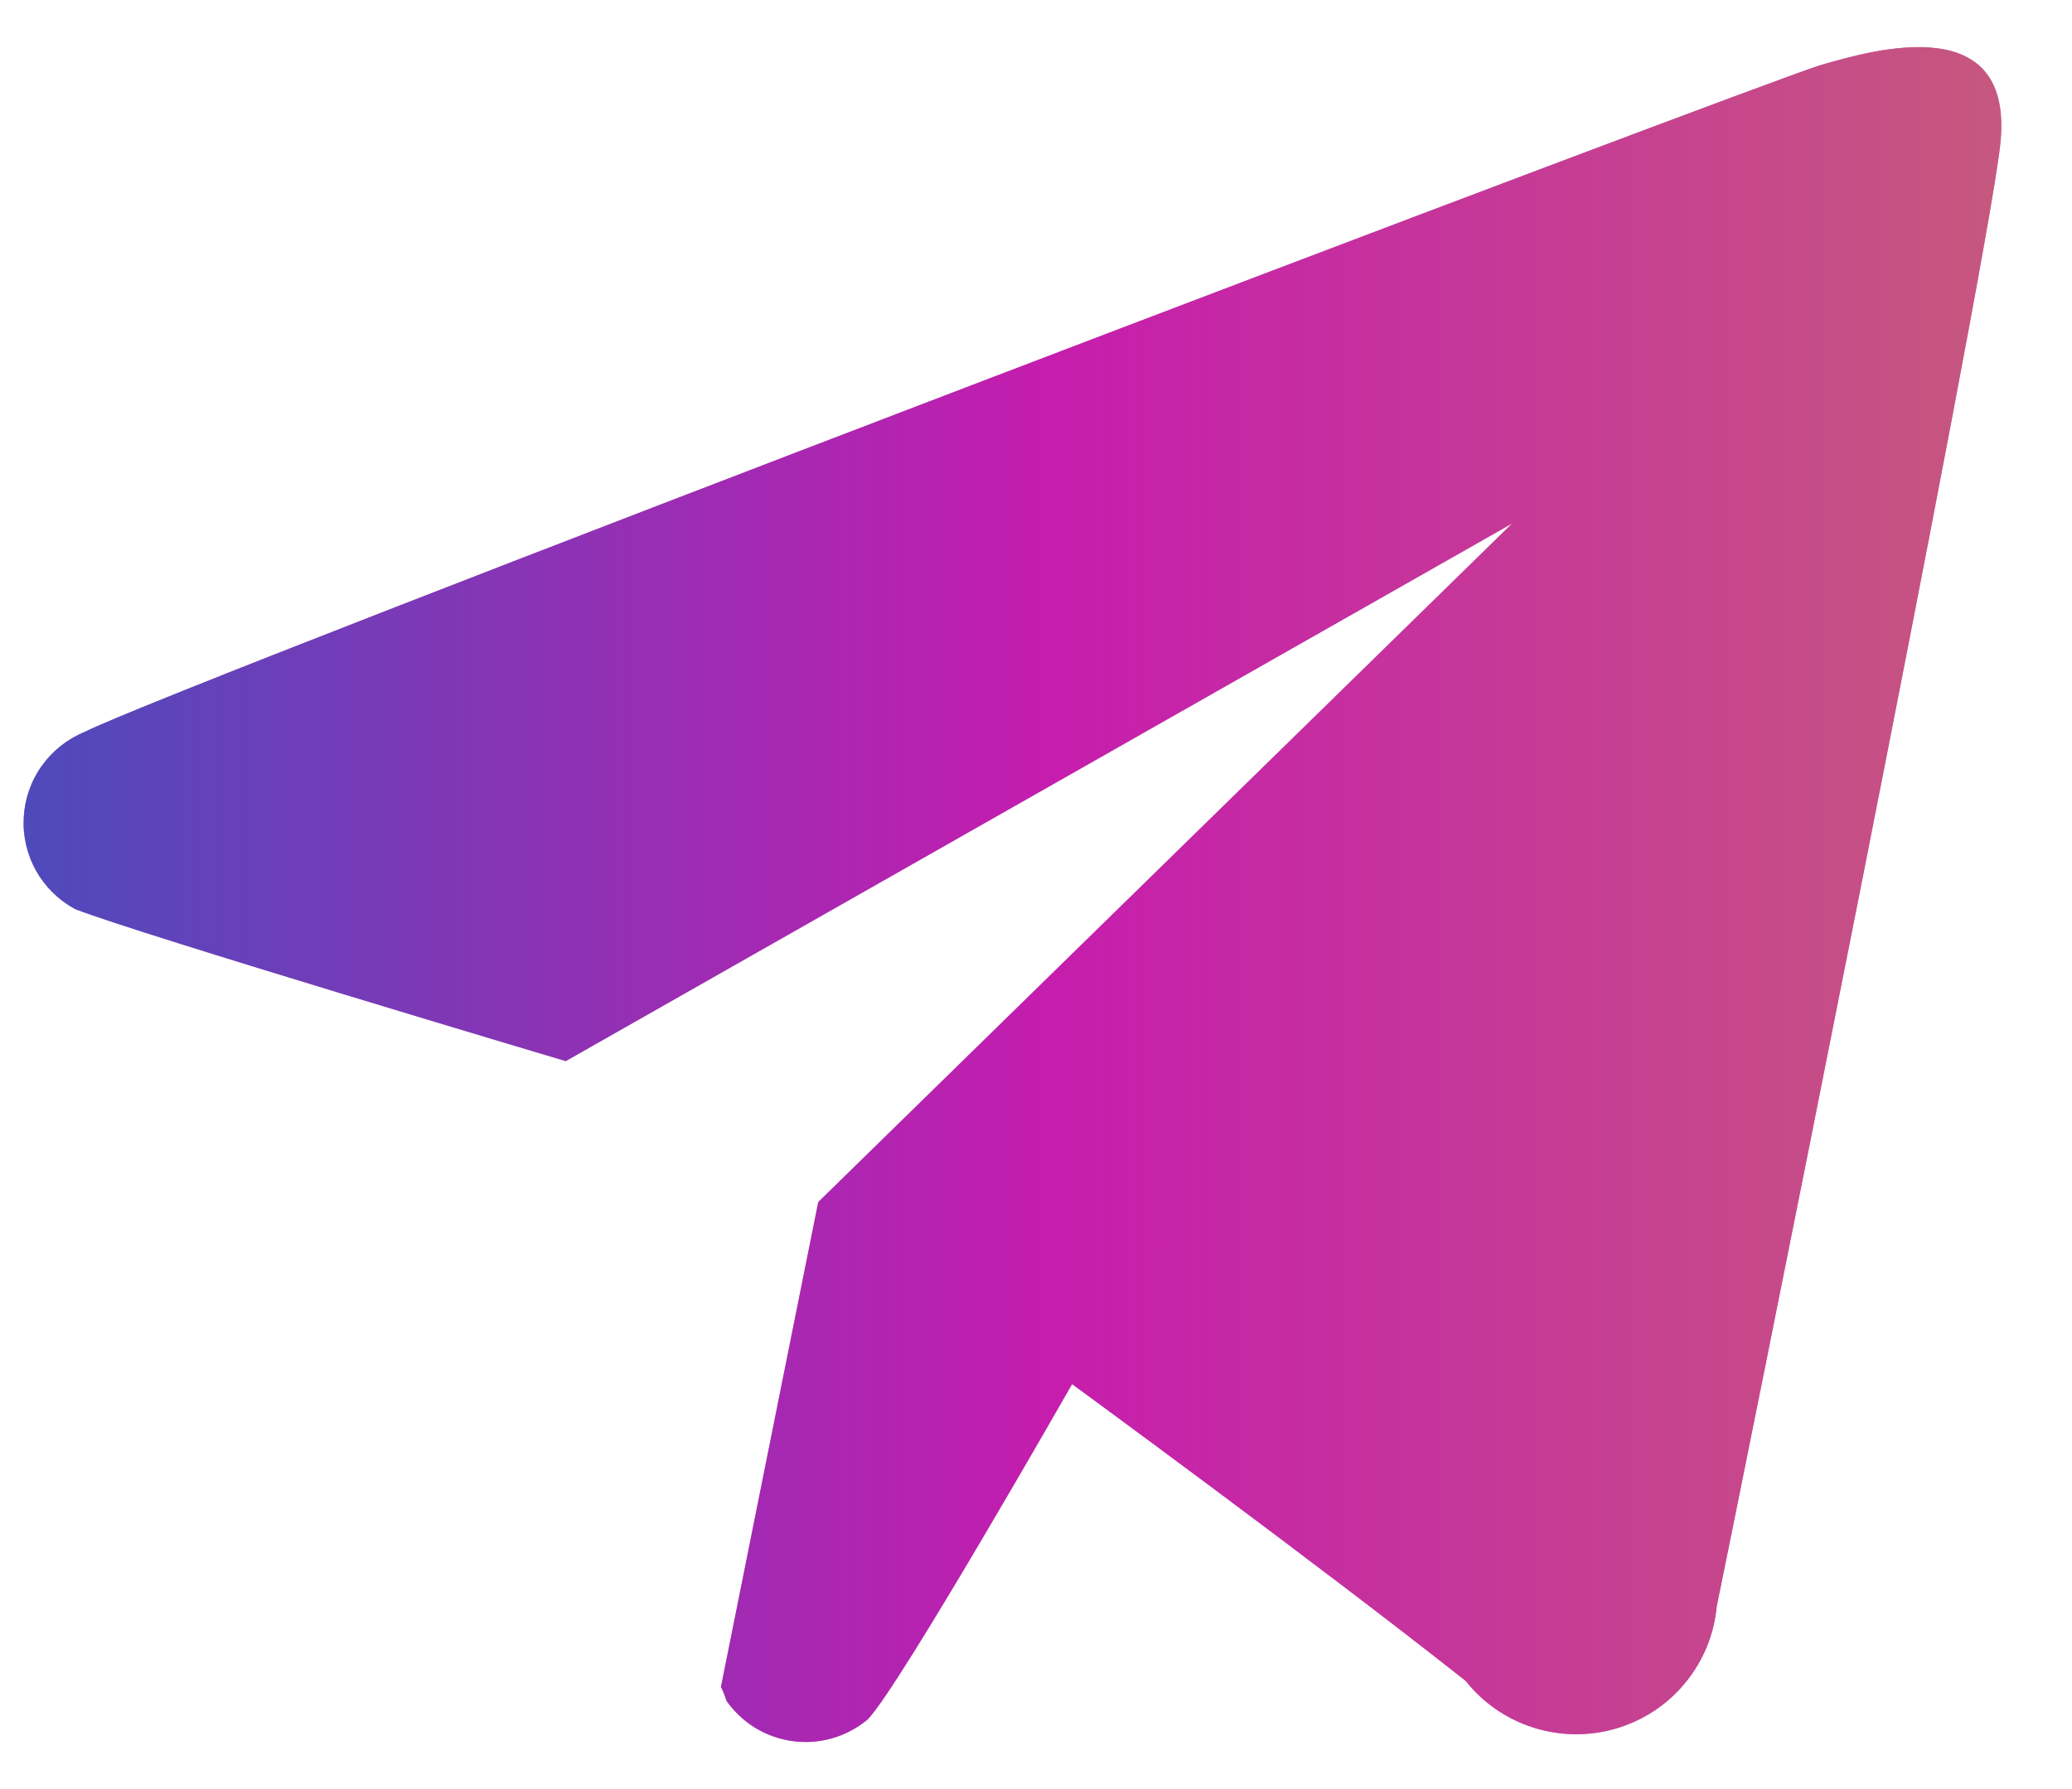
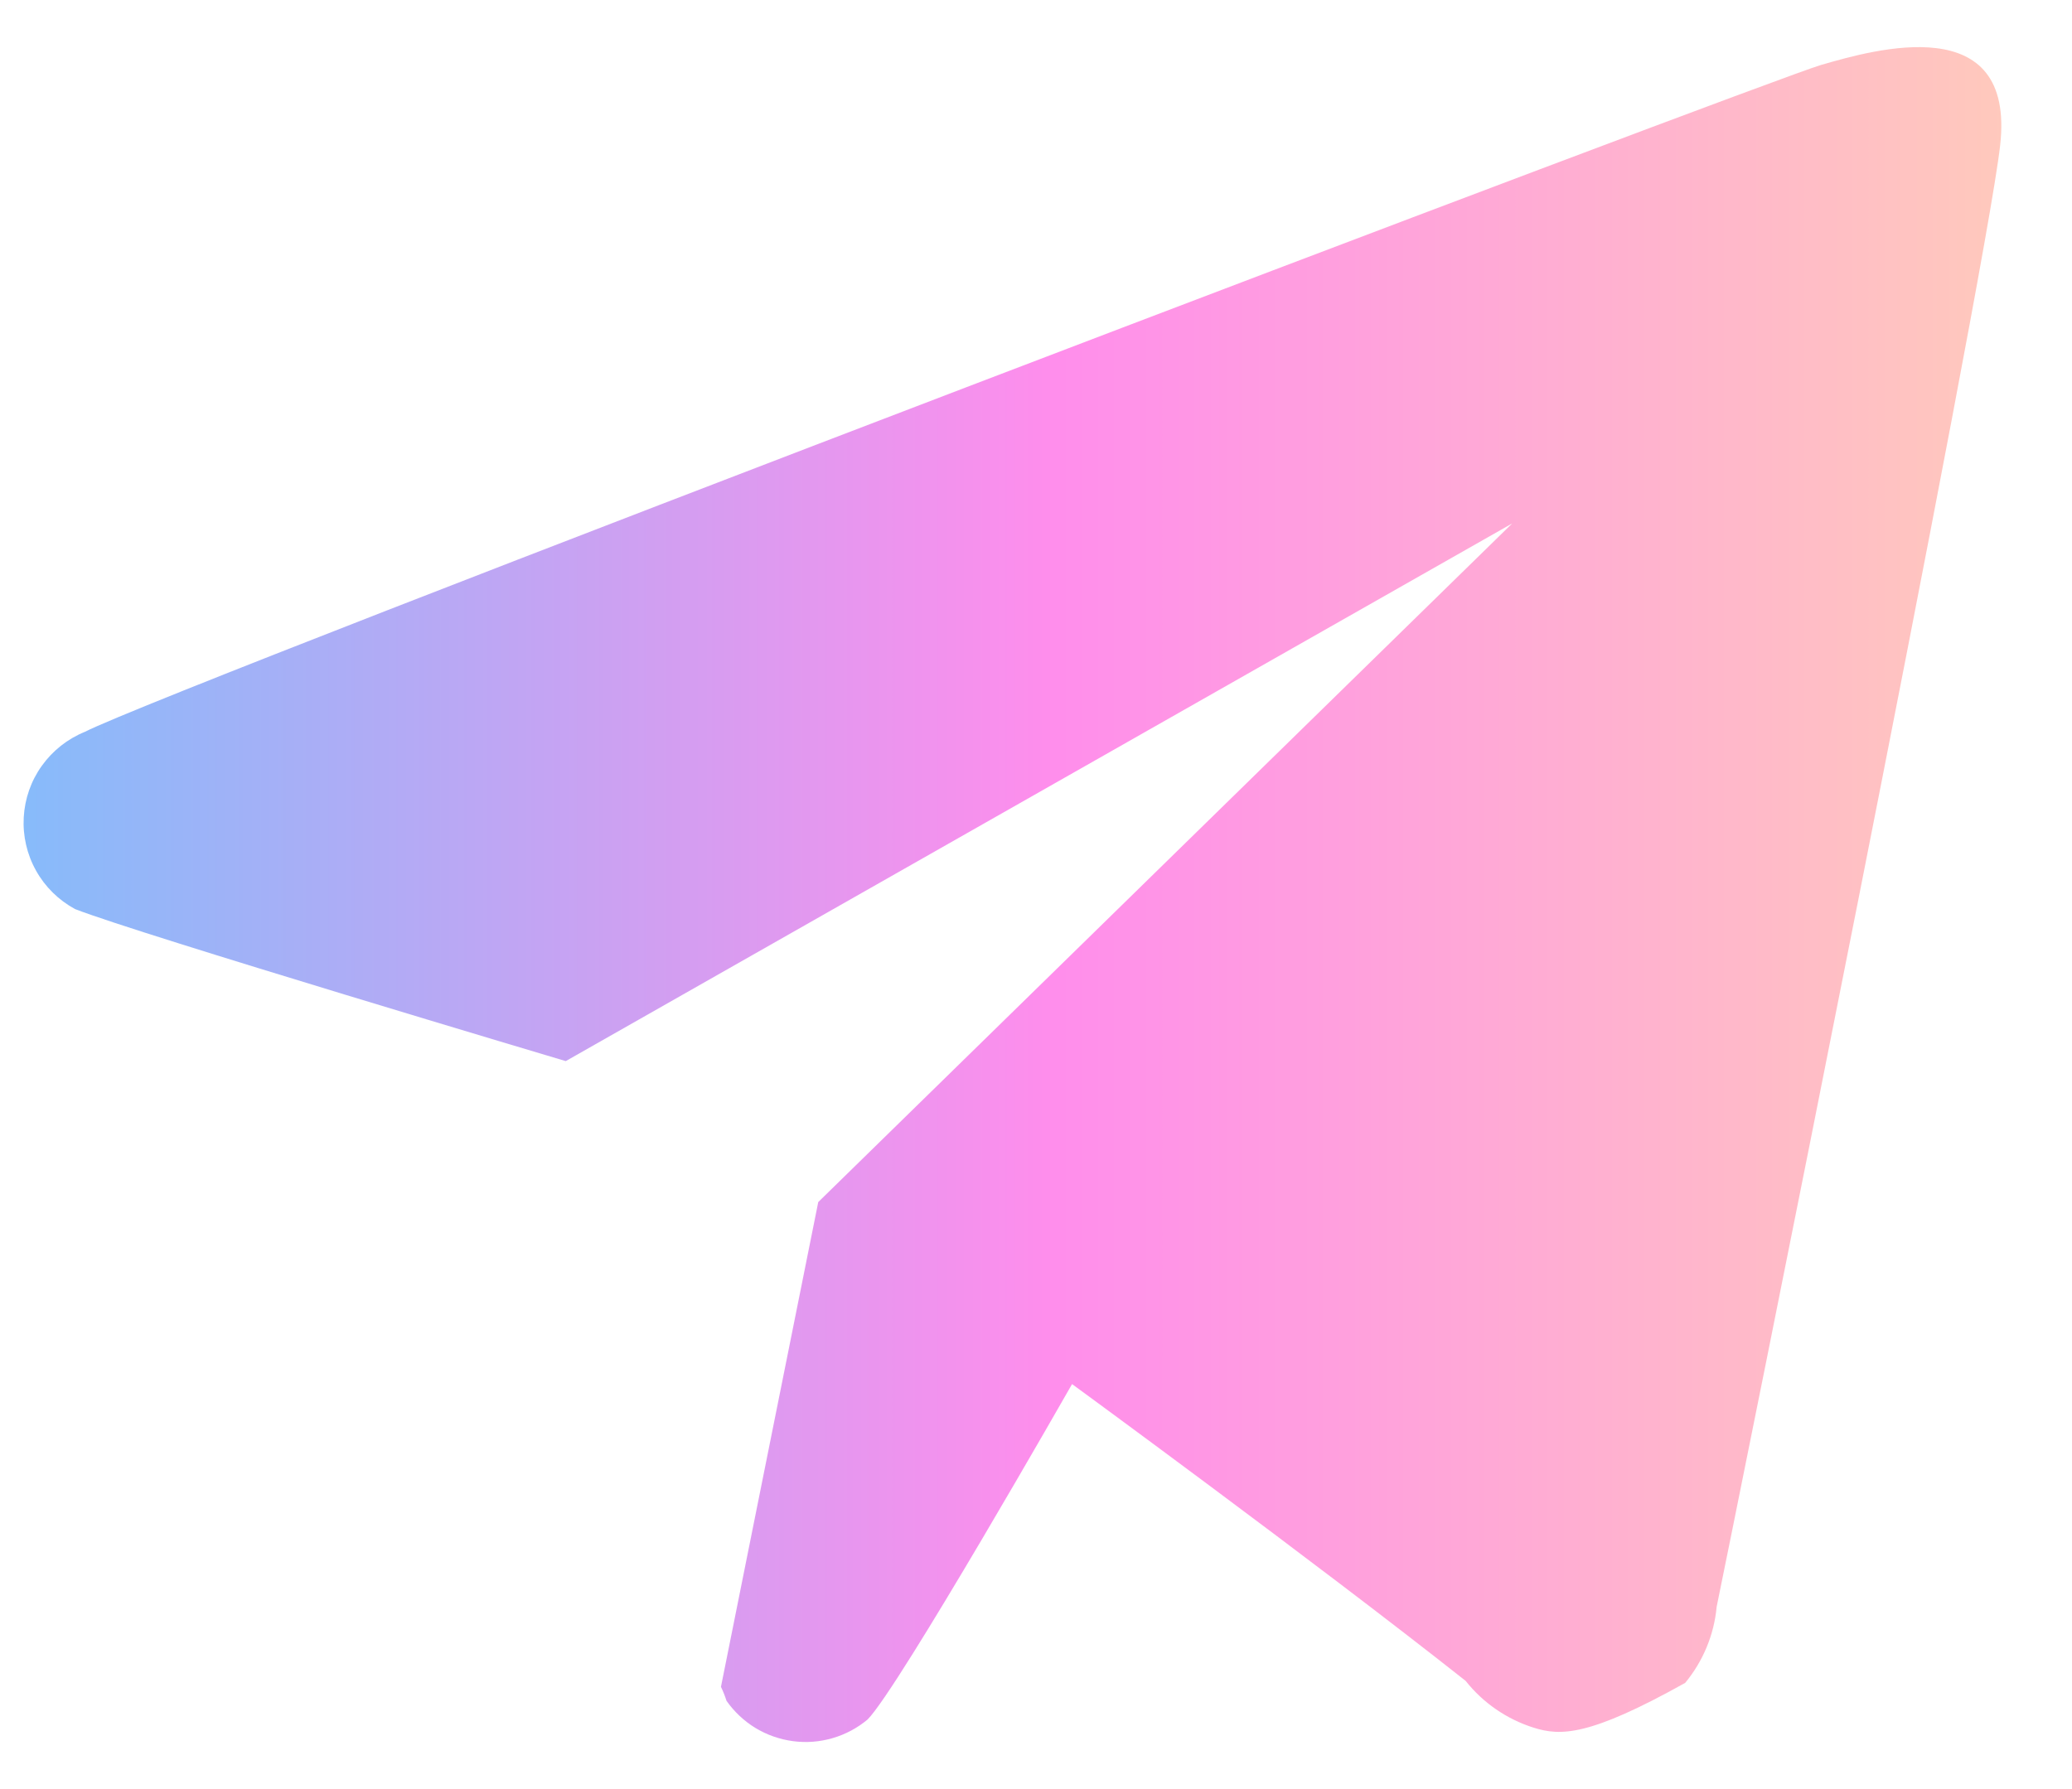
<svg xmlns="http://www.w3.org/2000/svg" width="22" height="19" viewBox="0 0 22 19" fill="none">
-   <path fill-rule="evenodd" clip-rule="evenodd" d="M18.227 17.064C18.2 17.36 18.083 17.642 17.893 17.872C17.704 18.103 17.449 18.271 17.162 18.356C16.875 18.441 16.57 18.438 16.284 18.348C15.999 18.258 15.747 18.085 15.562 17.851C13.929 16.56 11.383 14.699 11.383 14.699C11.383 14.699 9.541 17.93 9.212 18.261C9.103 18.352 8.976 18.42 8.84 18.459C8.703 18.499 8.56 18.51 8.419 18.491C8.278 18.472 8.143 18.425 8.021 18.351C7.9 18.277 7.796 18.179 7.714 18.063C7.698 18.012 7.678 17.962 7.655 17.914L8.688 12.766L16.056 5.559L6.007 11.269C6.007 11.269 1.47 9.918 0.796 9.654C0.622 9.559 0.478 9.418 0.382 9.245C0.286 9.073 0.241 8.877 0.252 8.68C0.263 8.483 0.329 8.293 0.444 8.133C0.559 7.972 0.717 7.847 0.901 7.772C1.859 7.286 18.766 0.856 19.335 0.69C19.904 0.525 21.402 0.094 21.237 1.545C21.073 2.996 18.392 16.266 18.227 17.064Z" fill="#8D1C82" />
-   <path fill-rule="evenodd" clip-rule="evenodd" d="M18.227 17.064C18.2 17.36 18.083 17.642 17.893 17.872C17.704 18.103 17.449 18.271 17.162 18.356C16.875 18.441 16.57 18.438 16.284 18.348C15.999 18.258 15.747 18.085 15.562 17.851C13.929 16.56 11.383 14.699 11.383 14.699C11.383 14.699 9.541 17.93 9.212 18.261C9.103 18.352 8.976 18.42 8.84 18.459C8.703 18.499 8.56 18.51 8.419 18.491C8.278 18.472 8.143 18.425 8.021 18.351C7.9 18.277 7.796 18.179 7.714 18.063C7.698 18.012 7.678 17.962 7.655 17.914L8.688 12.766L16.056 5.559L6.007 11.269C6.007 11.269 1.47 9.918 0.796 9.654C0.622 9.559 0.478 9.418 0.382 9.245C0.286 9.073 0.241 8.877 0.252 8.68C0.263 8.483 0.329 8.293 0.444 8.133C0.559 7.972 0.717 7.847 0.901 7.772C1.859 7.286 18.766 0.856 19.335 0.69C19.904 0.525 21.402 0.094 21.237 1.545C21.073 2.996 18.392 16.266 18.227 17.064Z" fill="url(#paint0_linear_25_148)" fill-opacity="0.5" />
+   <path fill-rule="evenodd" clip-rule="evenodd" d="M18.227 17.064C18.2 17.36 18.083 17.642 17.893 17.872C16.875 18.441 16.57 18.438 16.284 18.348C15.999 18.258 15.747 18.085 15.562 17.851C13.929 16.56 11.383 14.699 11.383 14.699C11.383 14.699 9.541 17.93 9.212 18.261C9.103 18.352 8.976 18.42 8.84 18.459C8.703 18.499 8.56 18.51 8.419 18.491C8.278 18.472 8.143 18.425 8.021 18.351C7.9 18.277 7.796 18.179 7.714 18.063C7.698 18.012 7.678 17.962 7.655 17.914L8.688 12.766L16.056 5.559L6.007 11.269C6.007 11.269 1.47 9.918 0.796 9.654C0.622 9.559 0.478 9.418 0.382 9.245C0.286 9.073 0.241 8.877 0.252 8.68C0.263 8.483 0.329 8.293 0.444 8.133C0.559 7.972 0.717 7.847 0.901 7.772C1.859 7.286 18.766 0.856 19.335 0.69C19.904 0.525 21.402 0.094 21.237 1.545C21.073 2.996 18.392 16.266 18.227 17.064Z" fill="url(#paint0_linear_25_148)" fill-opacity="0.5" />
  <defs>
    <linearGradient id="paint0_linear_25_148" x1="0.25" y1="9.506" x2="21.25" y2="9.506" gradientUnits="userSpaceOnUse">
      <stop stop-color="#1078F6" />
      <stop offset="0.519" stop-color="#FF1DDA" />
      <stop offset="0.998" stop-color="#FF937B" />
    </linearGradient>
  </defs>
</svg>